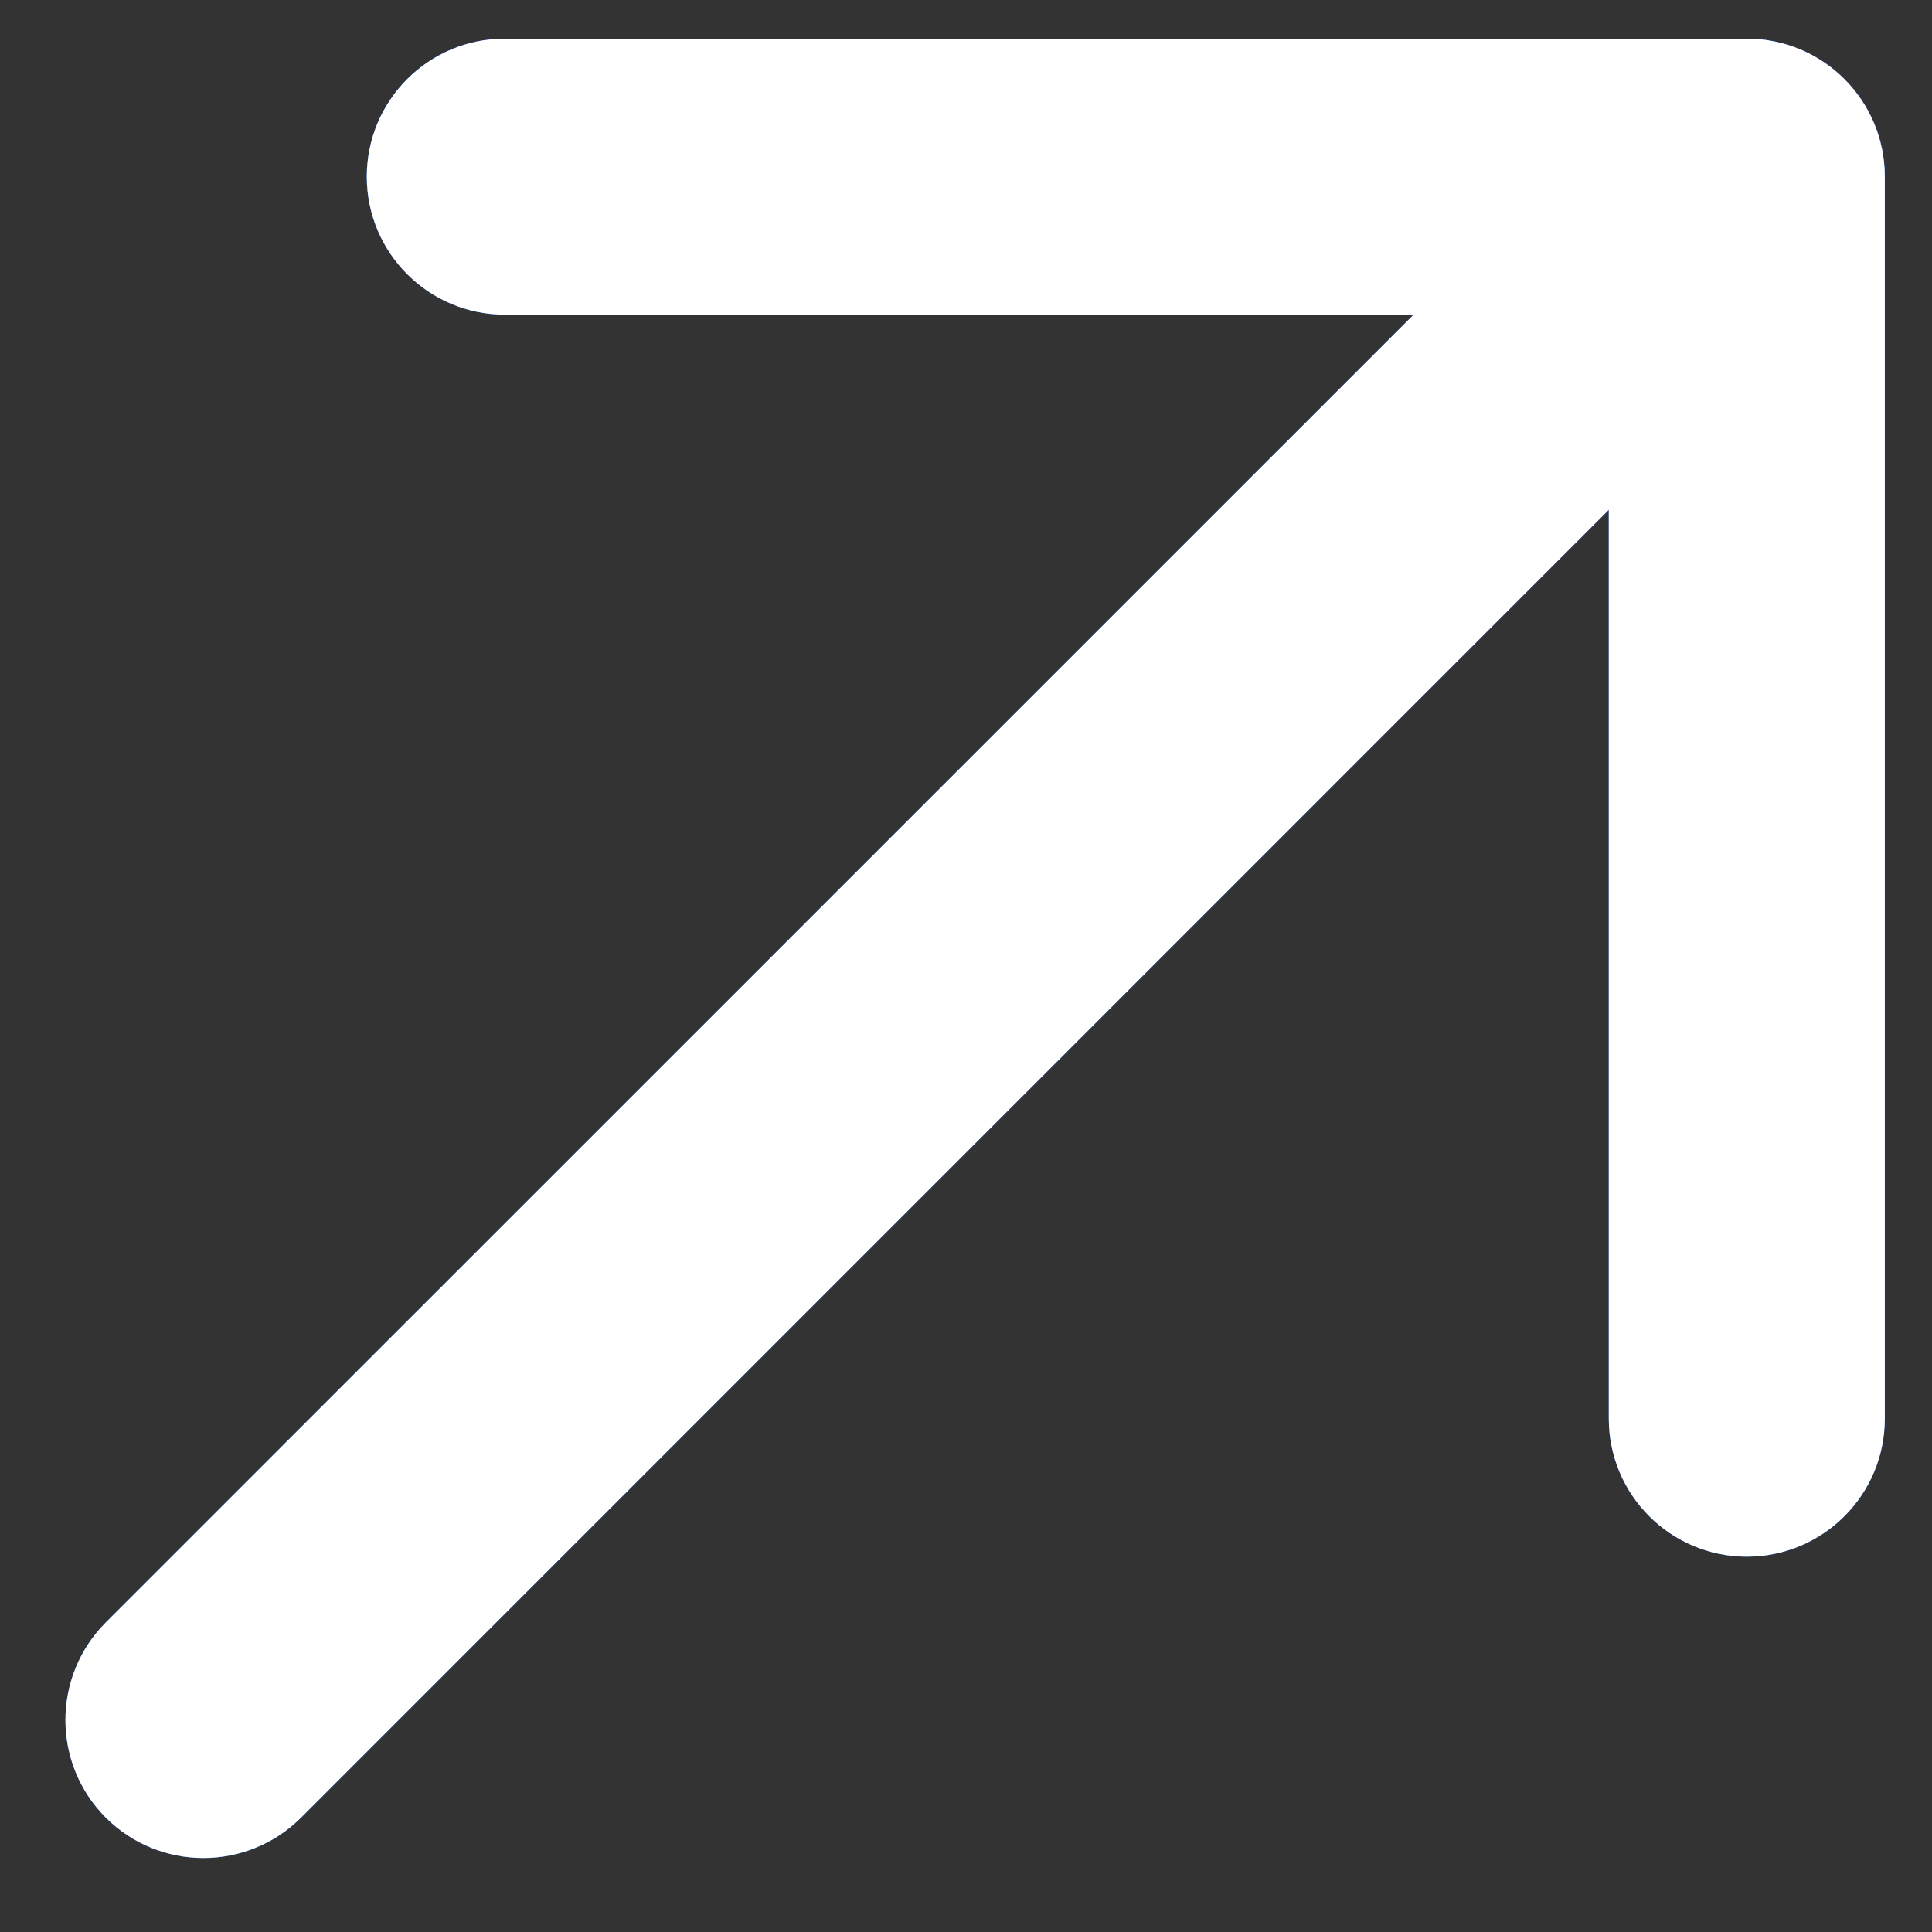
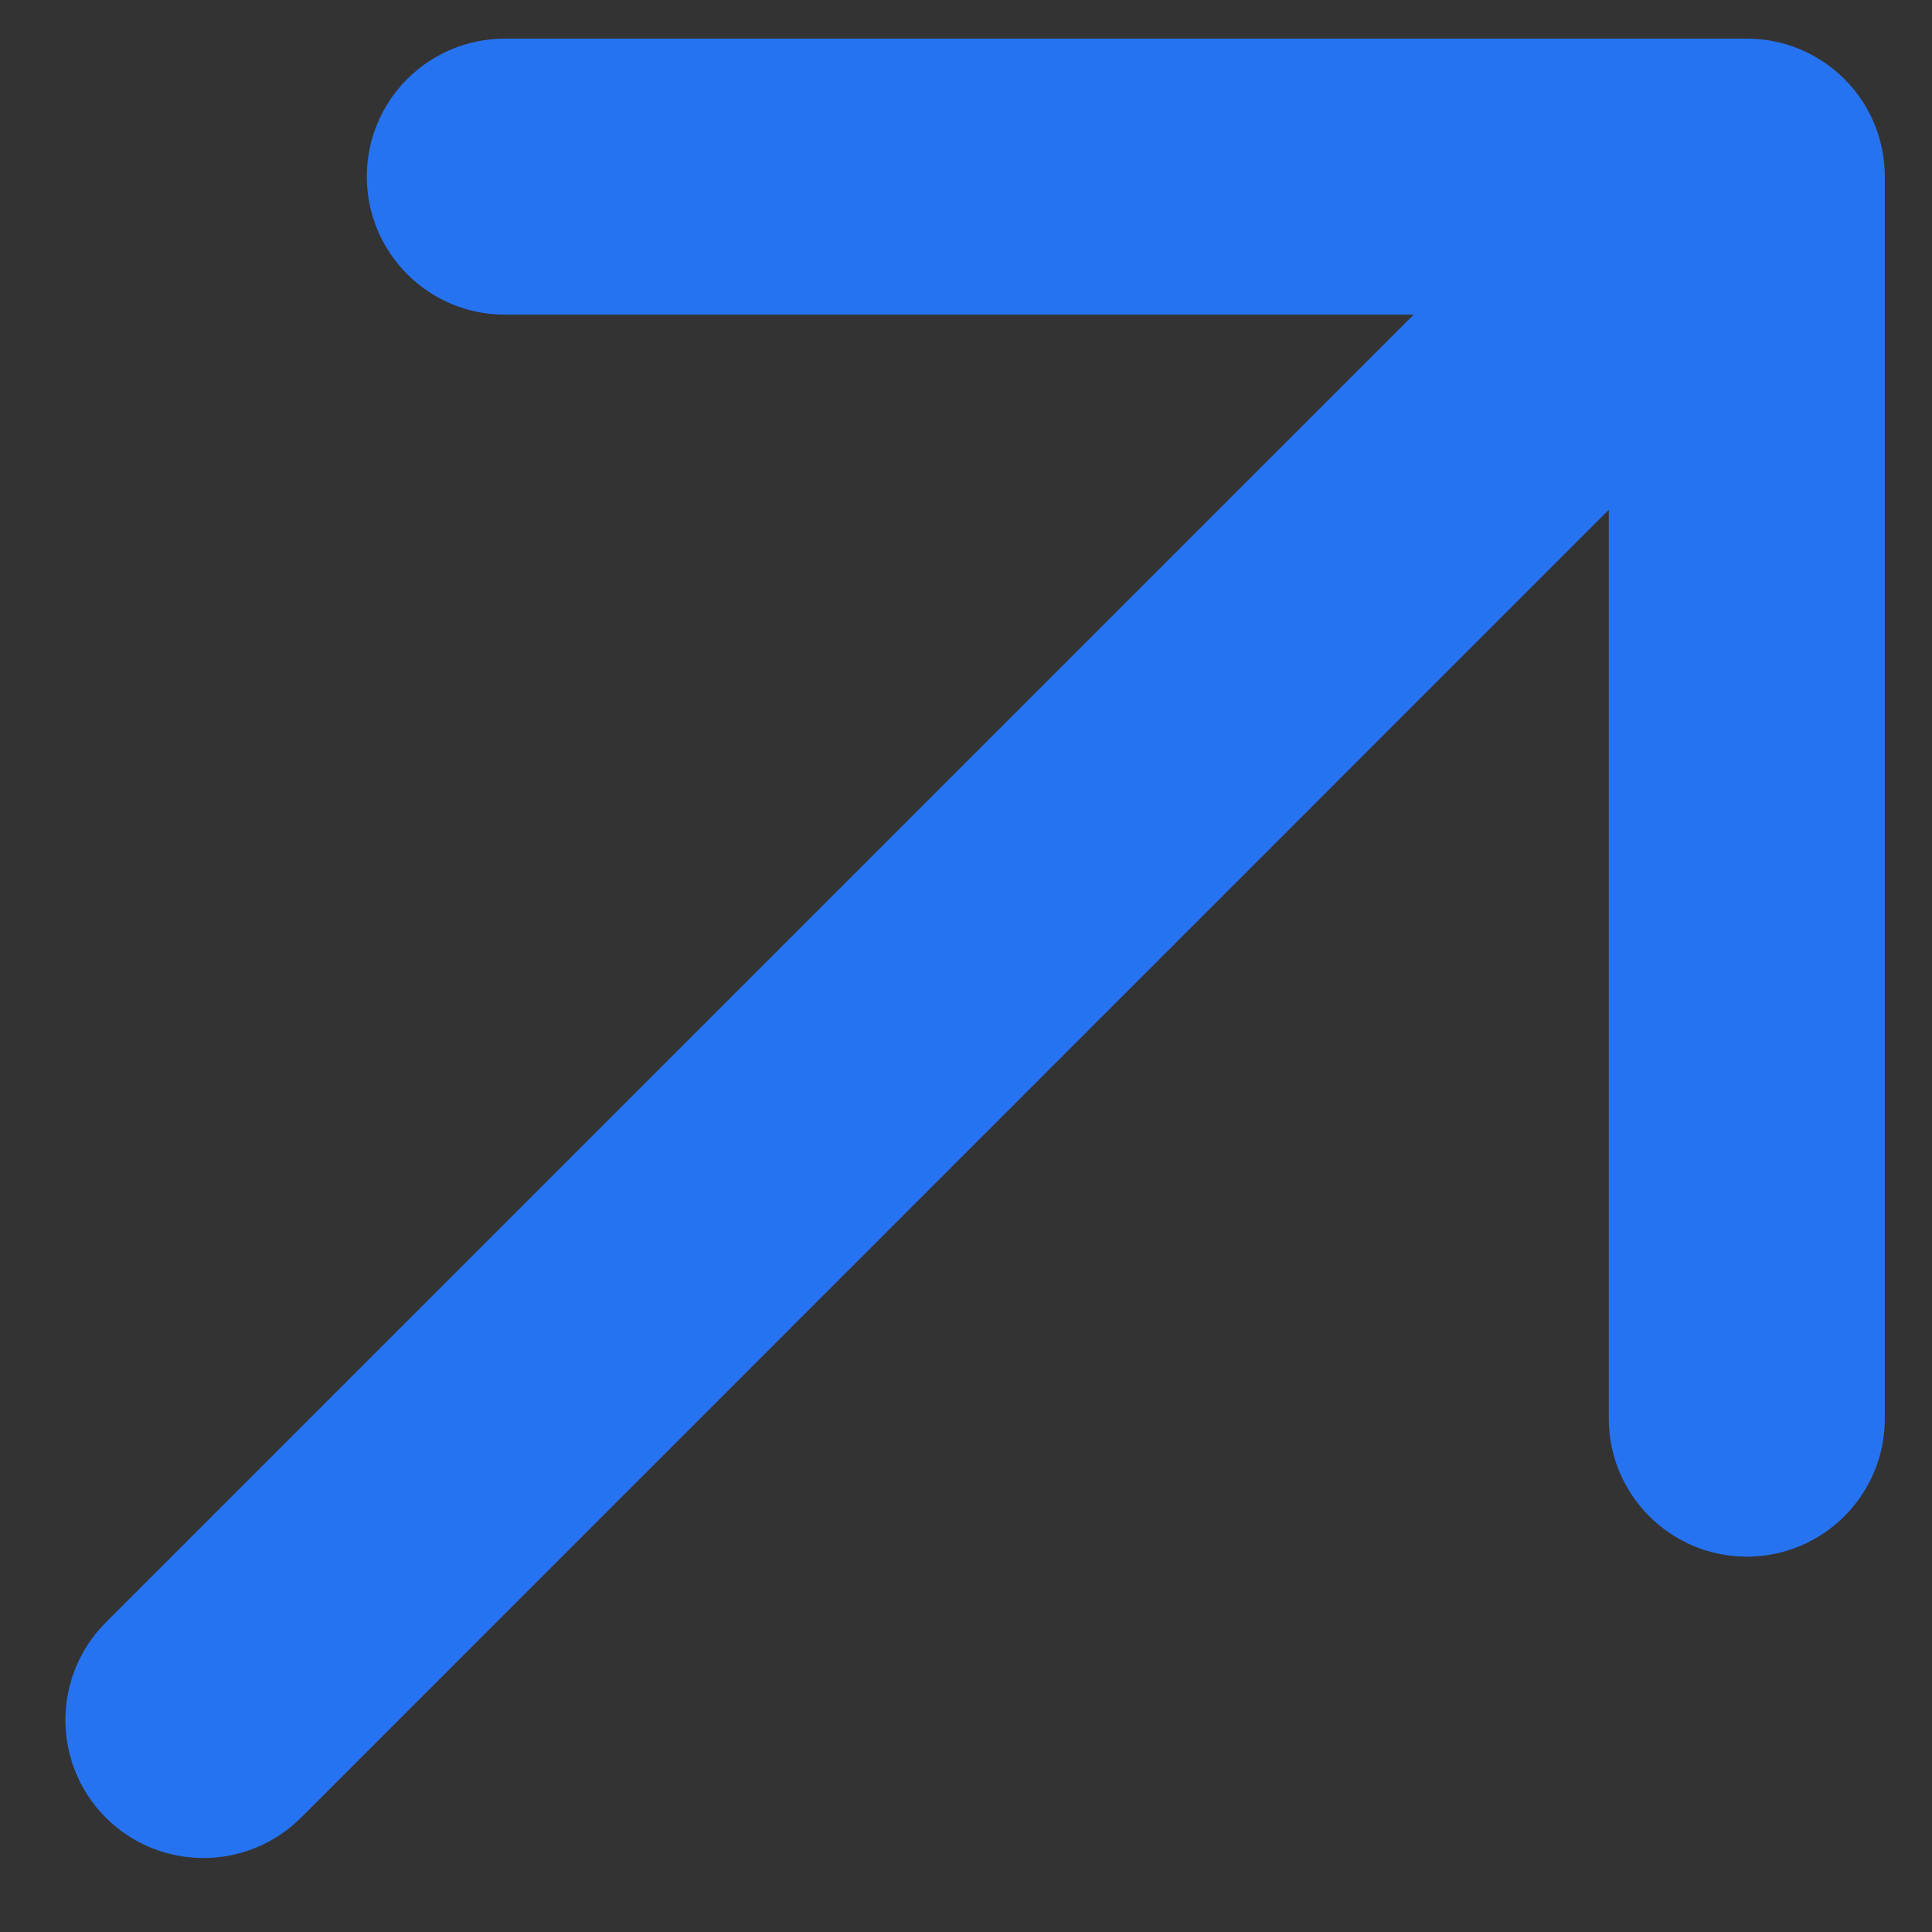
<svg xmlns="http://www.w3.org/2000/svg" width="21" height="21" viewBox="0 0 21 21" fill="none">
  <rect x="0" y="0" width="21" height="21" fill="#333333" stroke="none" />
  <path d="M1.15 17.635C0.565 18.221 0.565 19.171 1.15 19.757C1.736 20.342 2.686 20.342 3.272 19.757L2.211 18.696L1.15 17.635ZM20.487 1.92C20.487 1.091 19.816 0.42 18.987 0.42L5.487 0.42C4.659 0.42 3.987 1.091 3.987 1.92C3.987 2.748 4.659 3.42 5.487 3.42L17.487 3.42L17.487 15.42C17.487 16.248 18.159 16.92 18.987 16.92C19.816 16.92 20.487 16.248 20.487 15.42L20.487 1.92ZM2.211 18.696L3.272 19.757L20.048 2.98L18.987 1.92L17.927 0.859L1.15 17.635L2.211 18.696Z" fill="#2673F2" />
-   <path d="M1.15 17.635C0.565 18.221 0.565 19.171 1.15 19.757C1.736 20.342 2.686 20.342 3.272 19.757L2.211 18.696L1.15 17.635ZM20.487 1.92C20.487 1.091 19.816 0.42 18.987 0.42L5.487 0.42C4.659 0.42 3.987 1.091 3.987 1.92C3.987 2.748 4.659 3.42 5.487 3.42L17.487 3.42L17.487 15.42C17.487 16.248 18.159 16.92 18.987 16.92C19.816 16.92 20.487 16.248 20.487 15.42L20.487 1.92ZM2.211 18.696L3.272 19.757L20.048 2.98L18.987 1.92L17.927 0.859L1.15 17.635L2.211 18.696Z" fill="#2673F2" />
-   <path d="M1.15 17.635C0.565 18.221 0.565 19.171 1.15 19.757C1.736 20.342 2.686 20.342 3.272 19.757L2.211 18.696L1.15 17.635ZM20.487 1.92C20.487 1.091 19.816 0.42 18.987 0.42L5.487 0.42C4.659 0.42 3.987 1.091 3.987 1.92C3.987 2.748 4.659 3.42 5.487 3.42L17.487 3.42L17.487 15.42C17.487 16.248 18.159 16.92 18.987 16.92C19.816 16.92 20.487 16.248 20.487 15.42L20.487 1.92ZM2.211 18.696L3.272 19.757L20.048 2.98L18.987 1.92L17.927 0.859L1.15 17.635L2.211 18.696Z" fill="white" />
</svg>